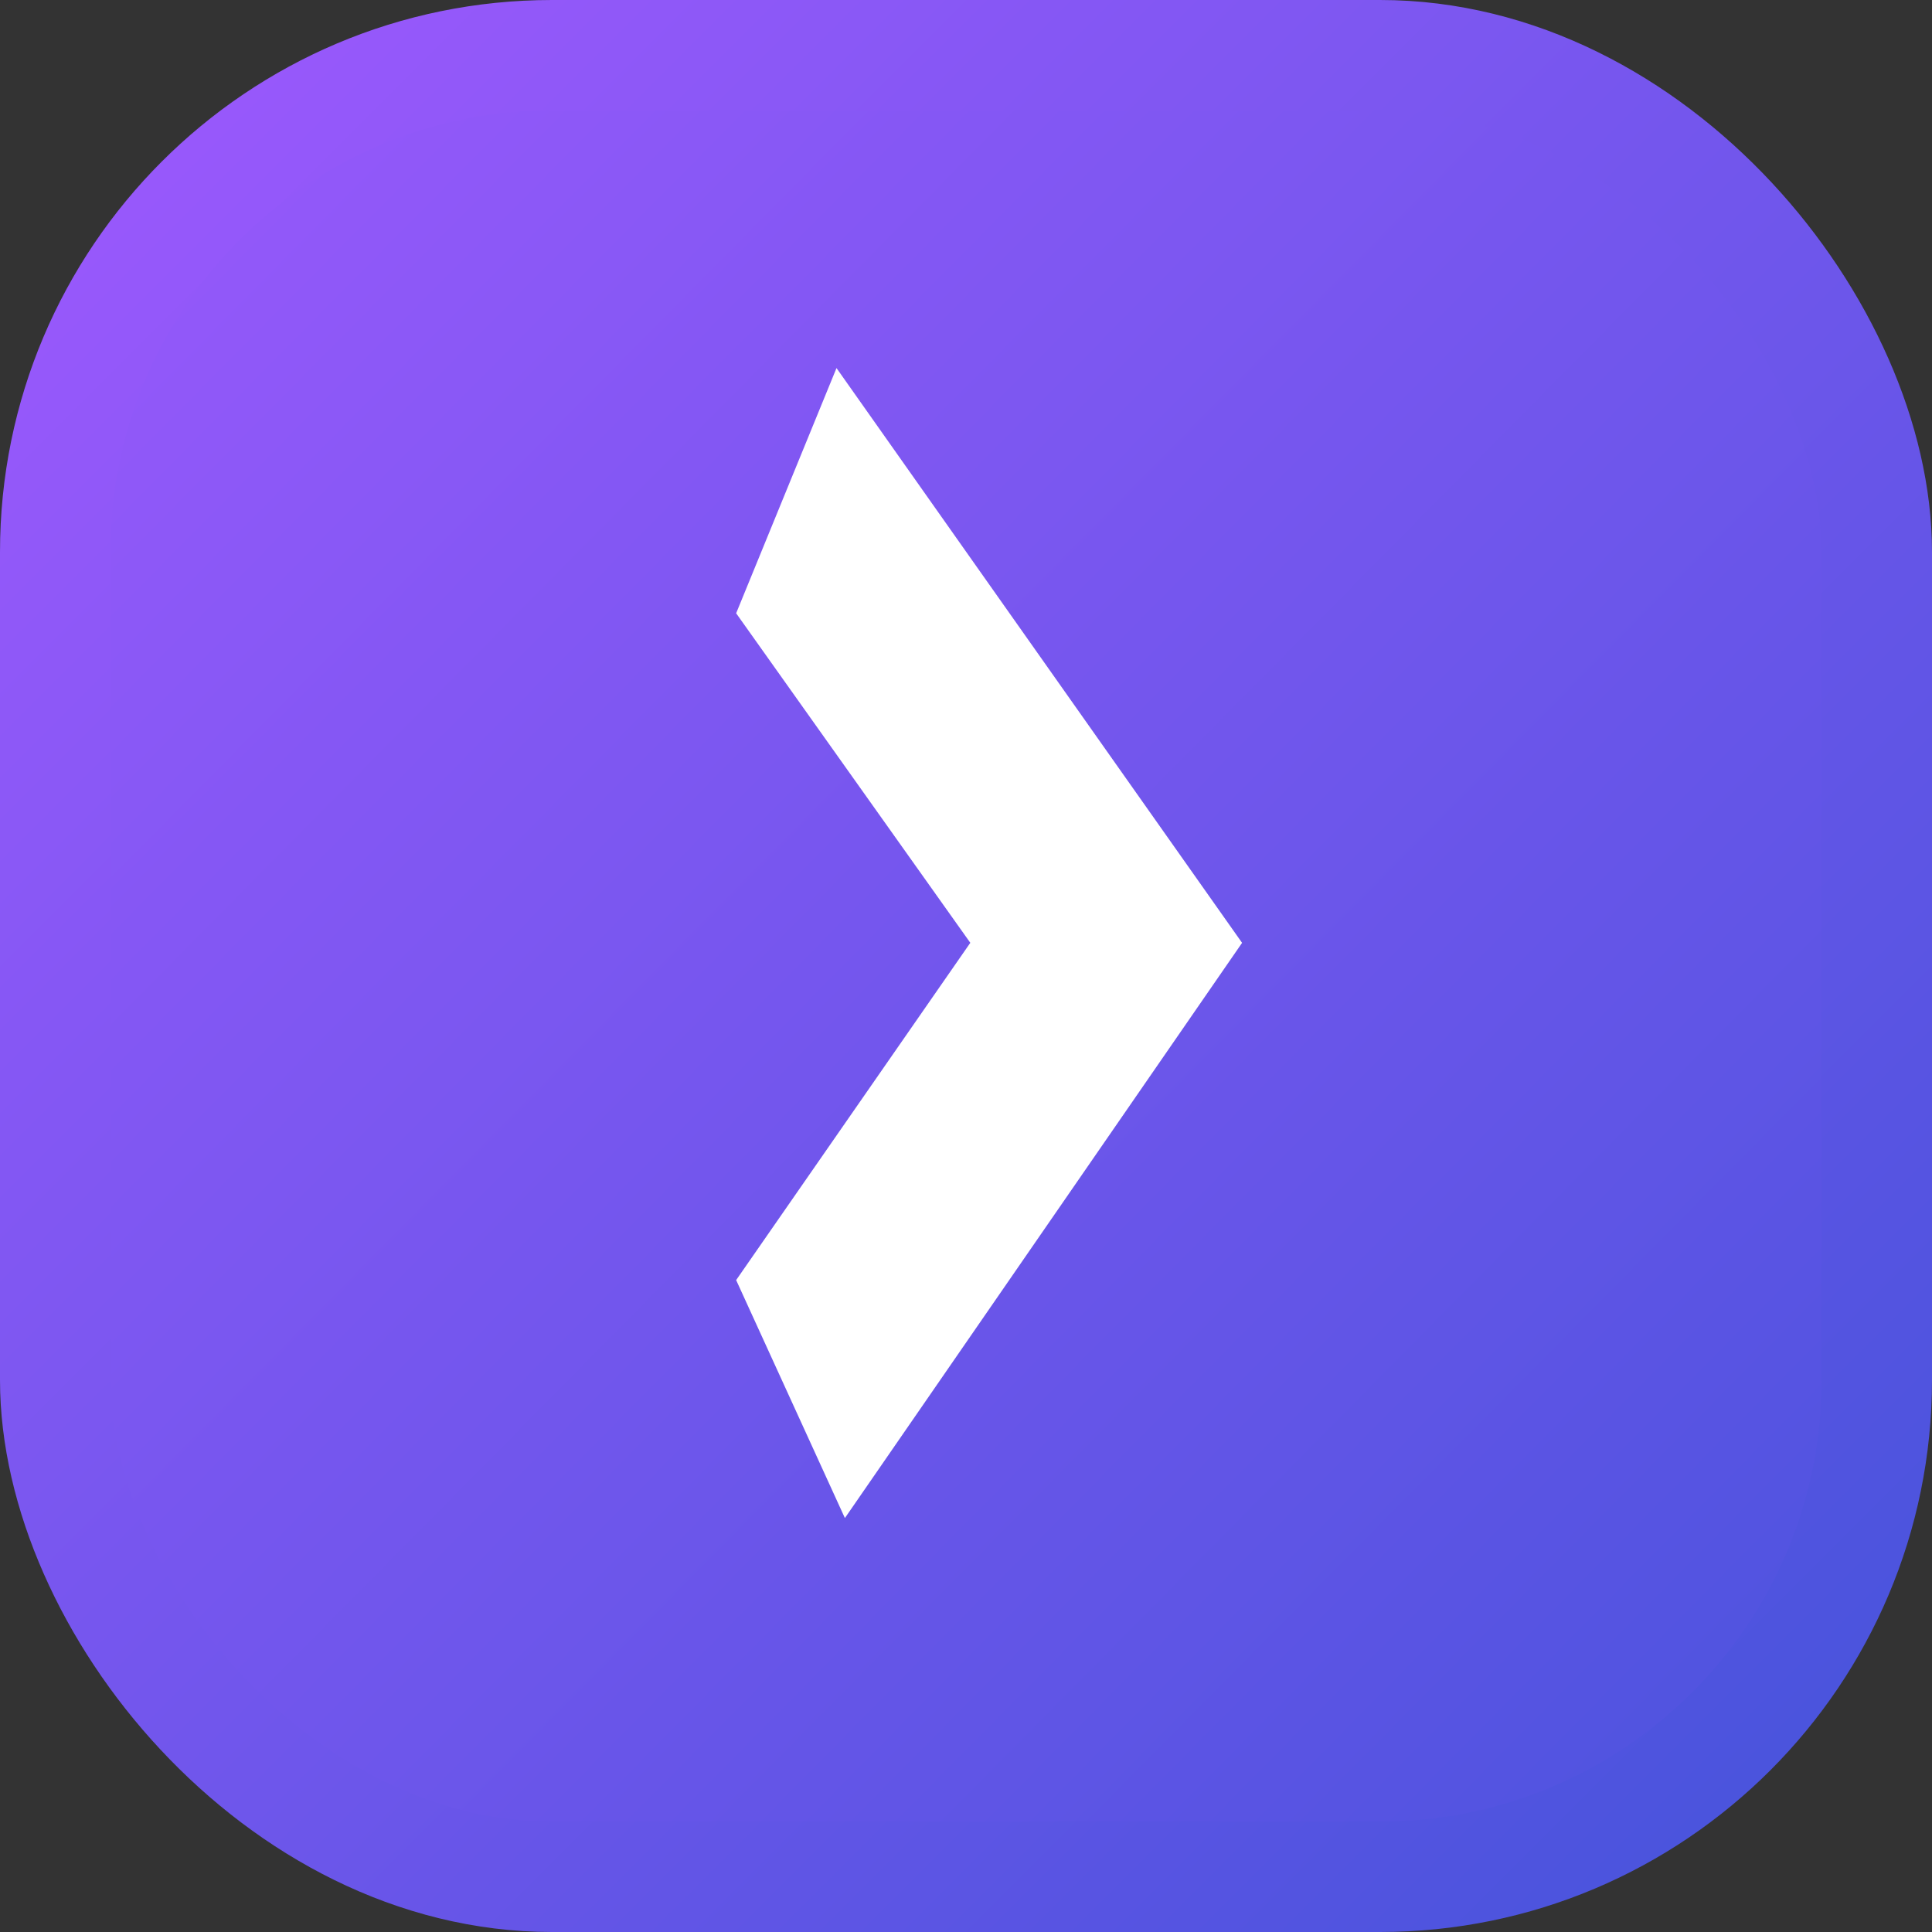
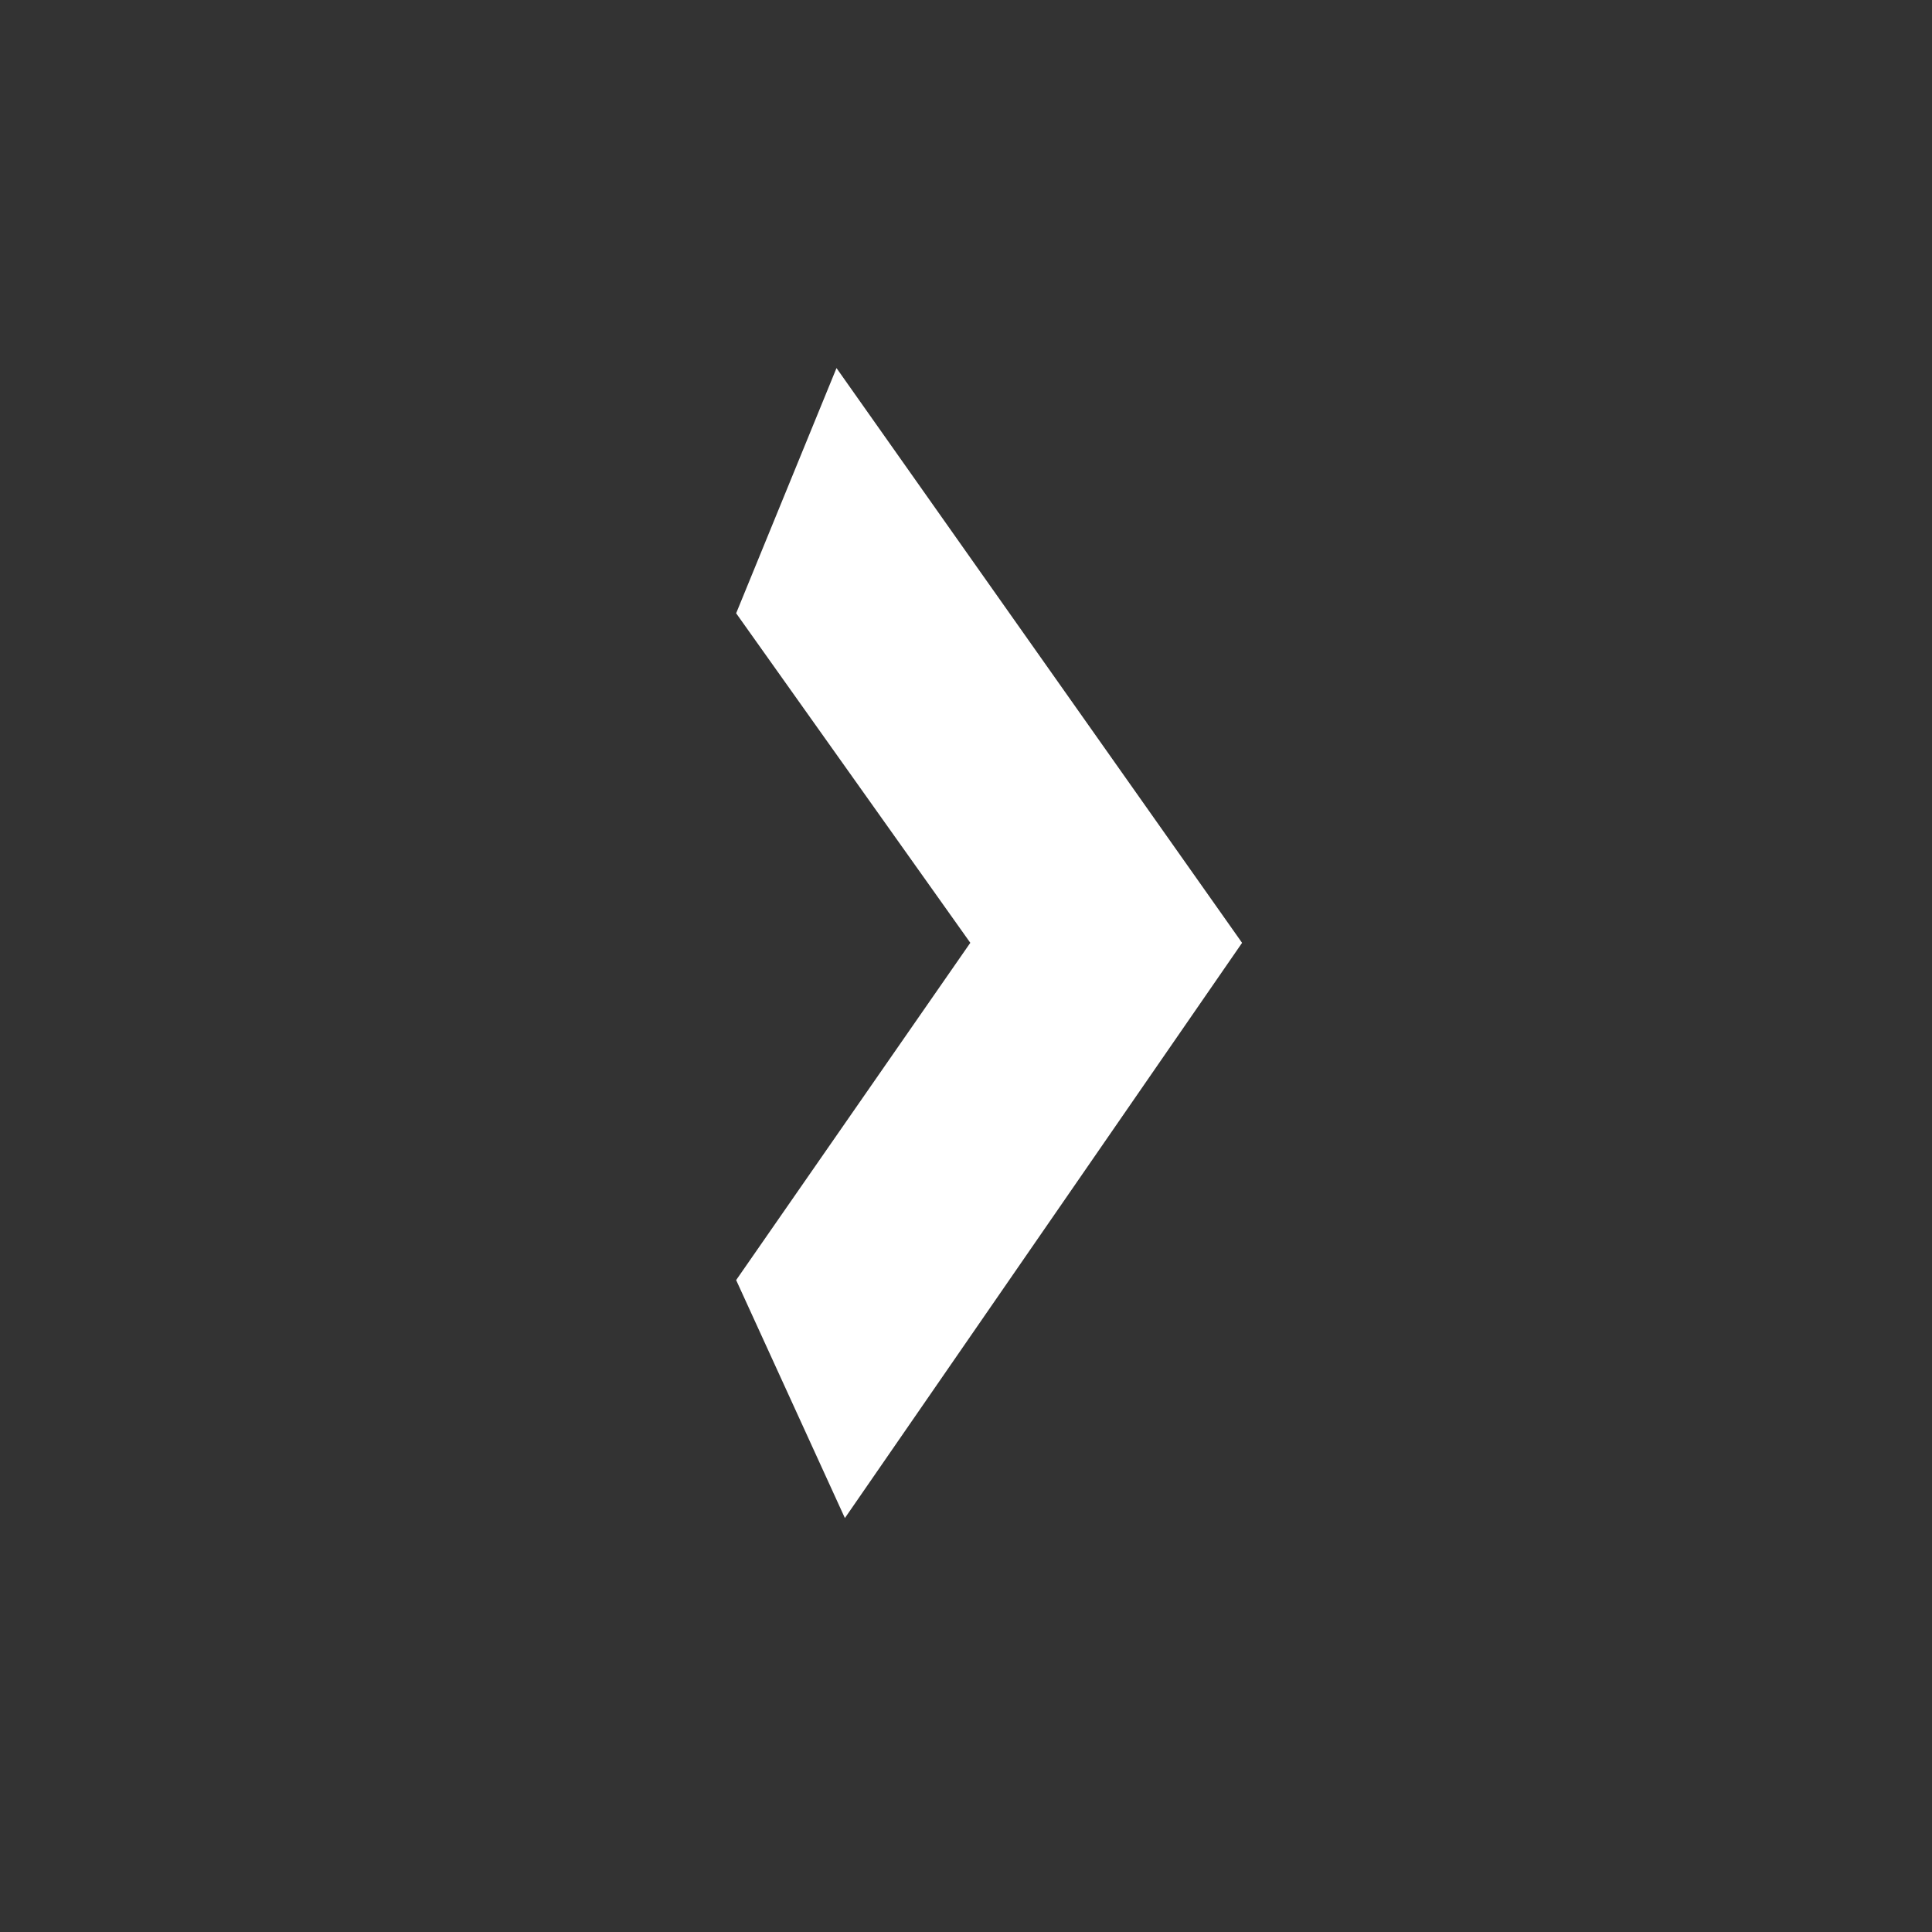
<svg xmlns="http://www.w3.org/2000/svg" width="35" height="35" fill="none">
  <rect width="100%" height="100%" fill="#333333" stroke="none" />
-   <rect x="1" y="1" width="33" height="33" rx="9" fill="url(#paint0_linear_502_193)" stroke="url(#paint1_linear_502_193)" stroke-width="2" />
-   <path fill-rule="evenodd" clip-rule="evenodd" d="M22.501 17.08L15.154 6.668l-1.818 4.442 4.242 5.97-4.242 6.11 1.97 4.311 7.195-10.42z" fill="#fff" />
+   <path fill-rule="evenodd" clip-rule="evenodd" d="M22.501 17.08L15.154 6.668l-1.818 4.442 4.242 5.97-4.242 6.11 1.97 4.311 7.195-10.42" fill="#fff" />
  <defs>
    <linearGradient id="paint0_linear_502_193" x1="0" y1=".417" x2="35" y2="35" gradientUnits="userSpaceOnUse">
      <stop stop-color="#9C59FD" />
      <stop offset="1" stop-color="#4753DC" />
    </linearGradient>
    <linearGradient id="paint1_linear_502_193" x1="0" y1="0" x2="35" y2="35" gradientUnits="userSpaceOnUse">
      <stop stop-color="#9F59FE" />
      <stop offset="1" stop-color="#4353DA" />
    </linearGradient>
  </defs>
</svg>